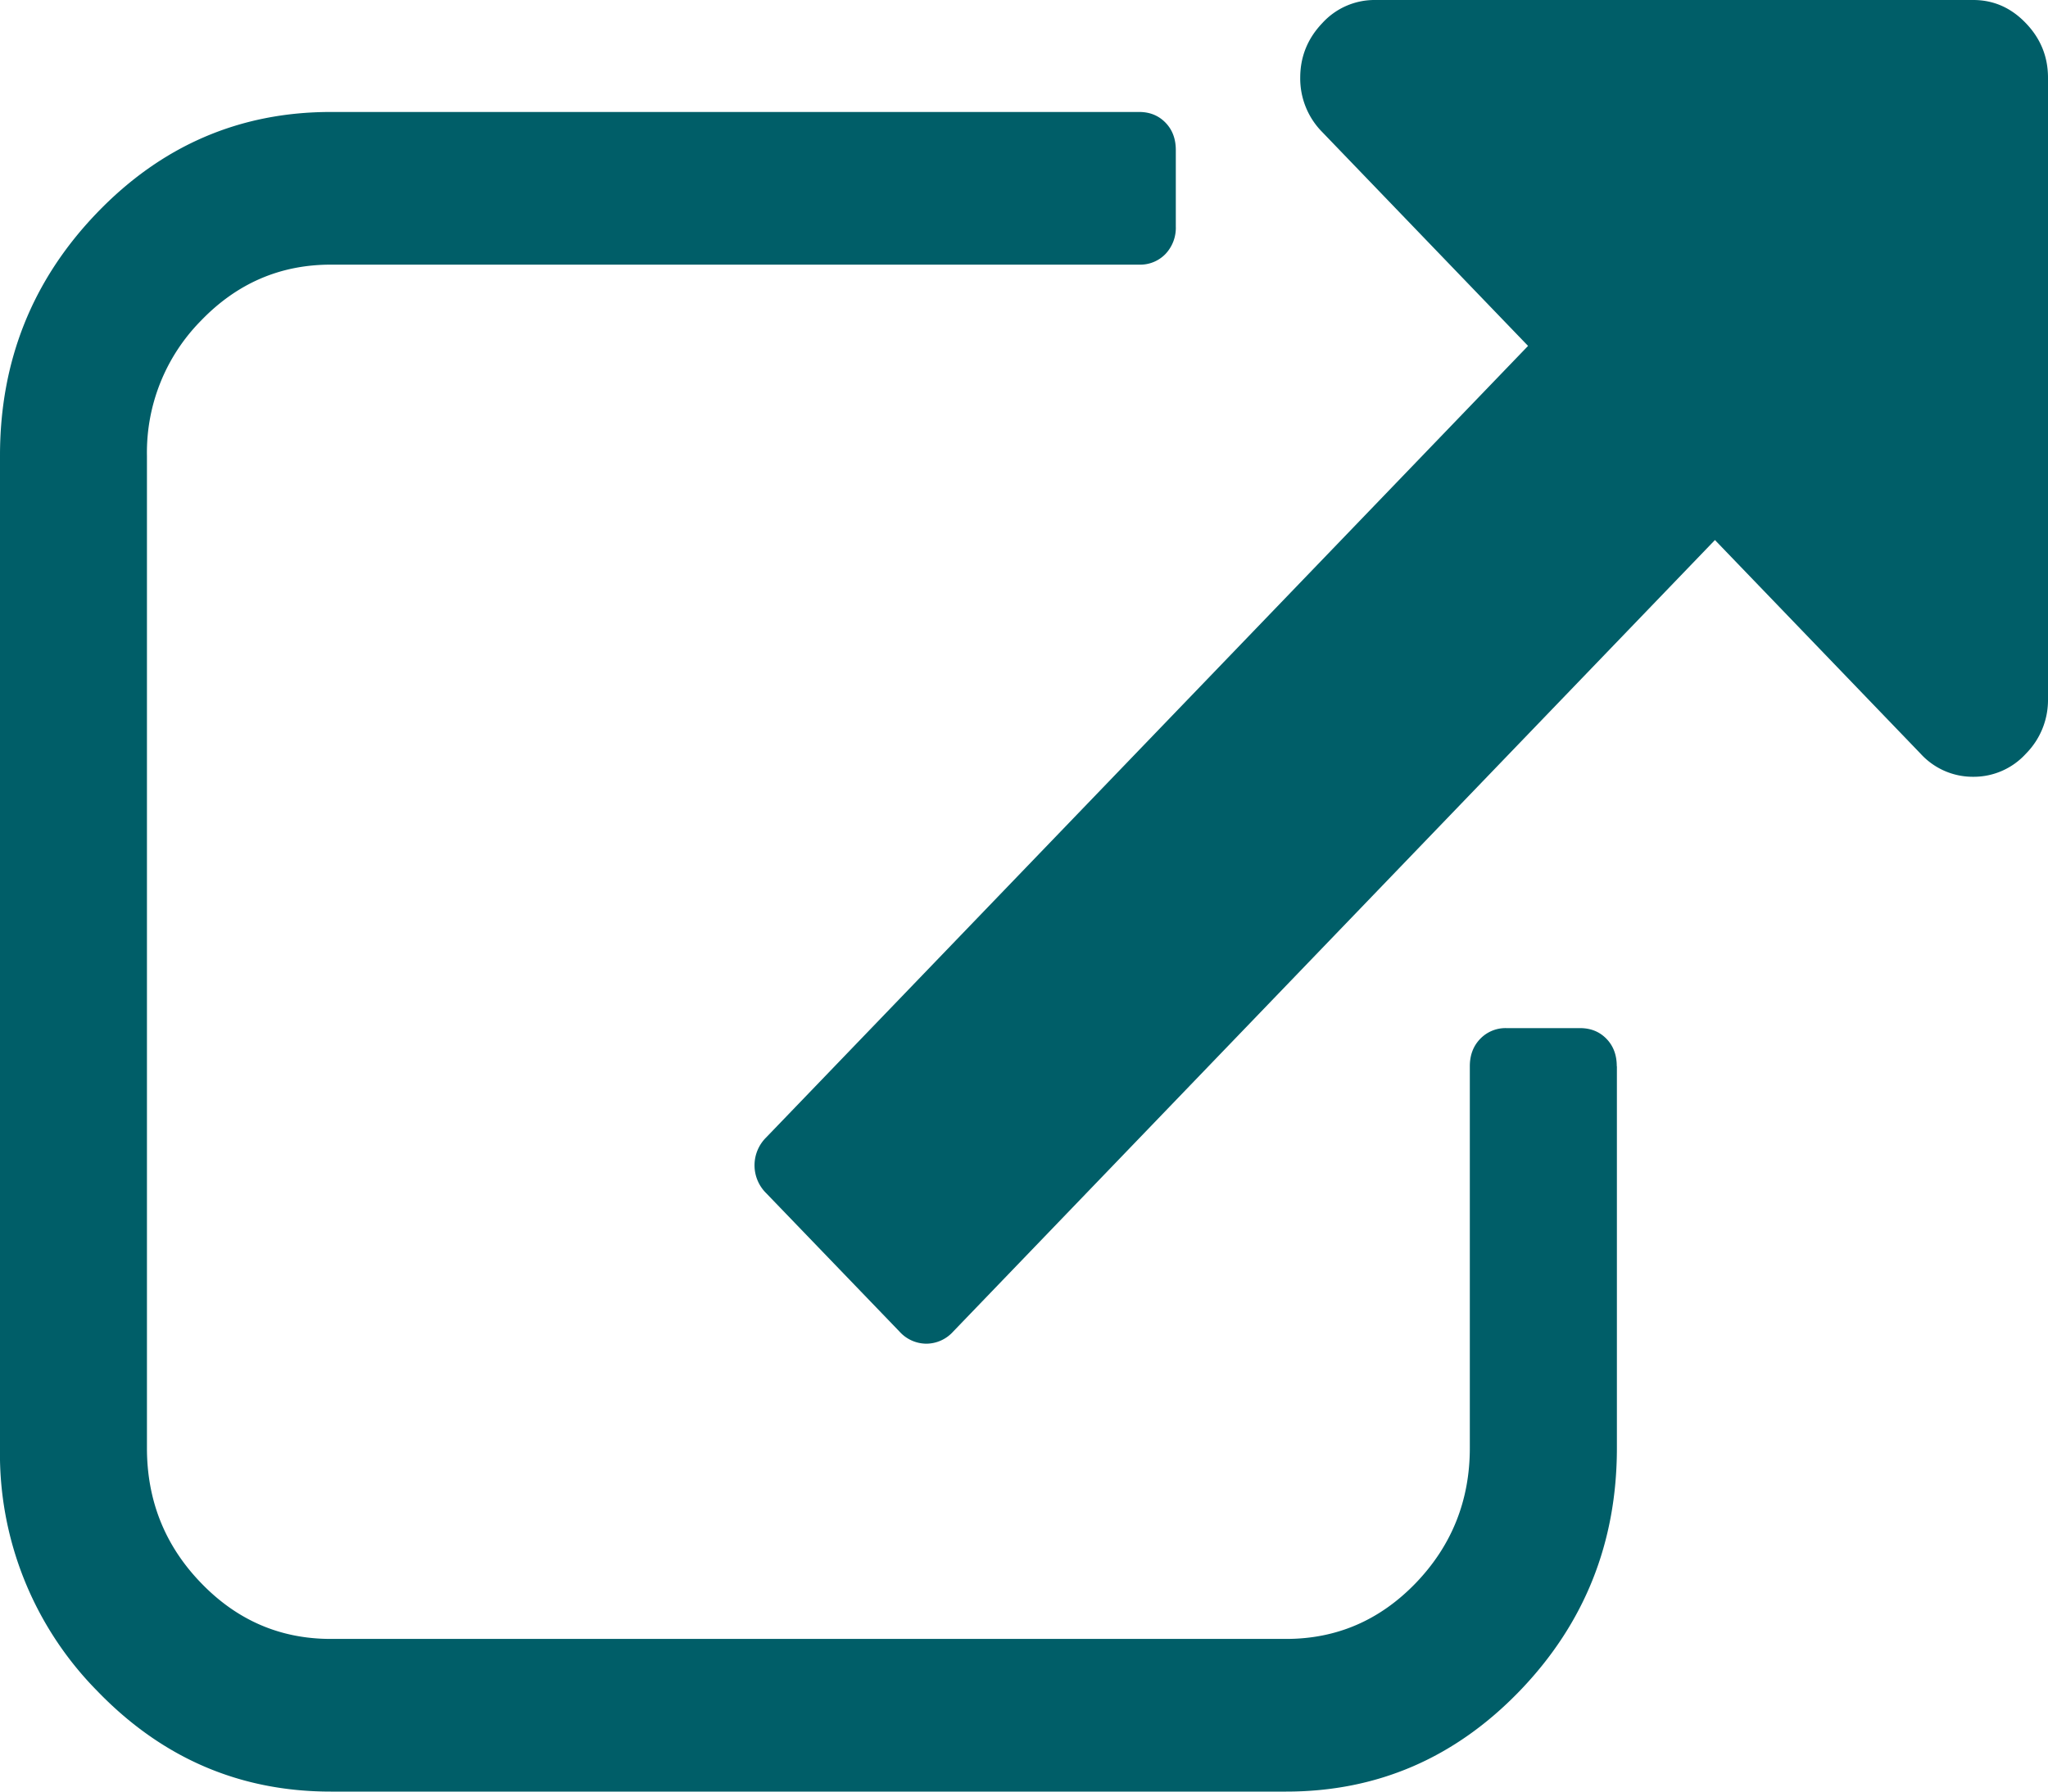
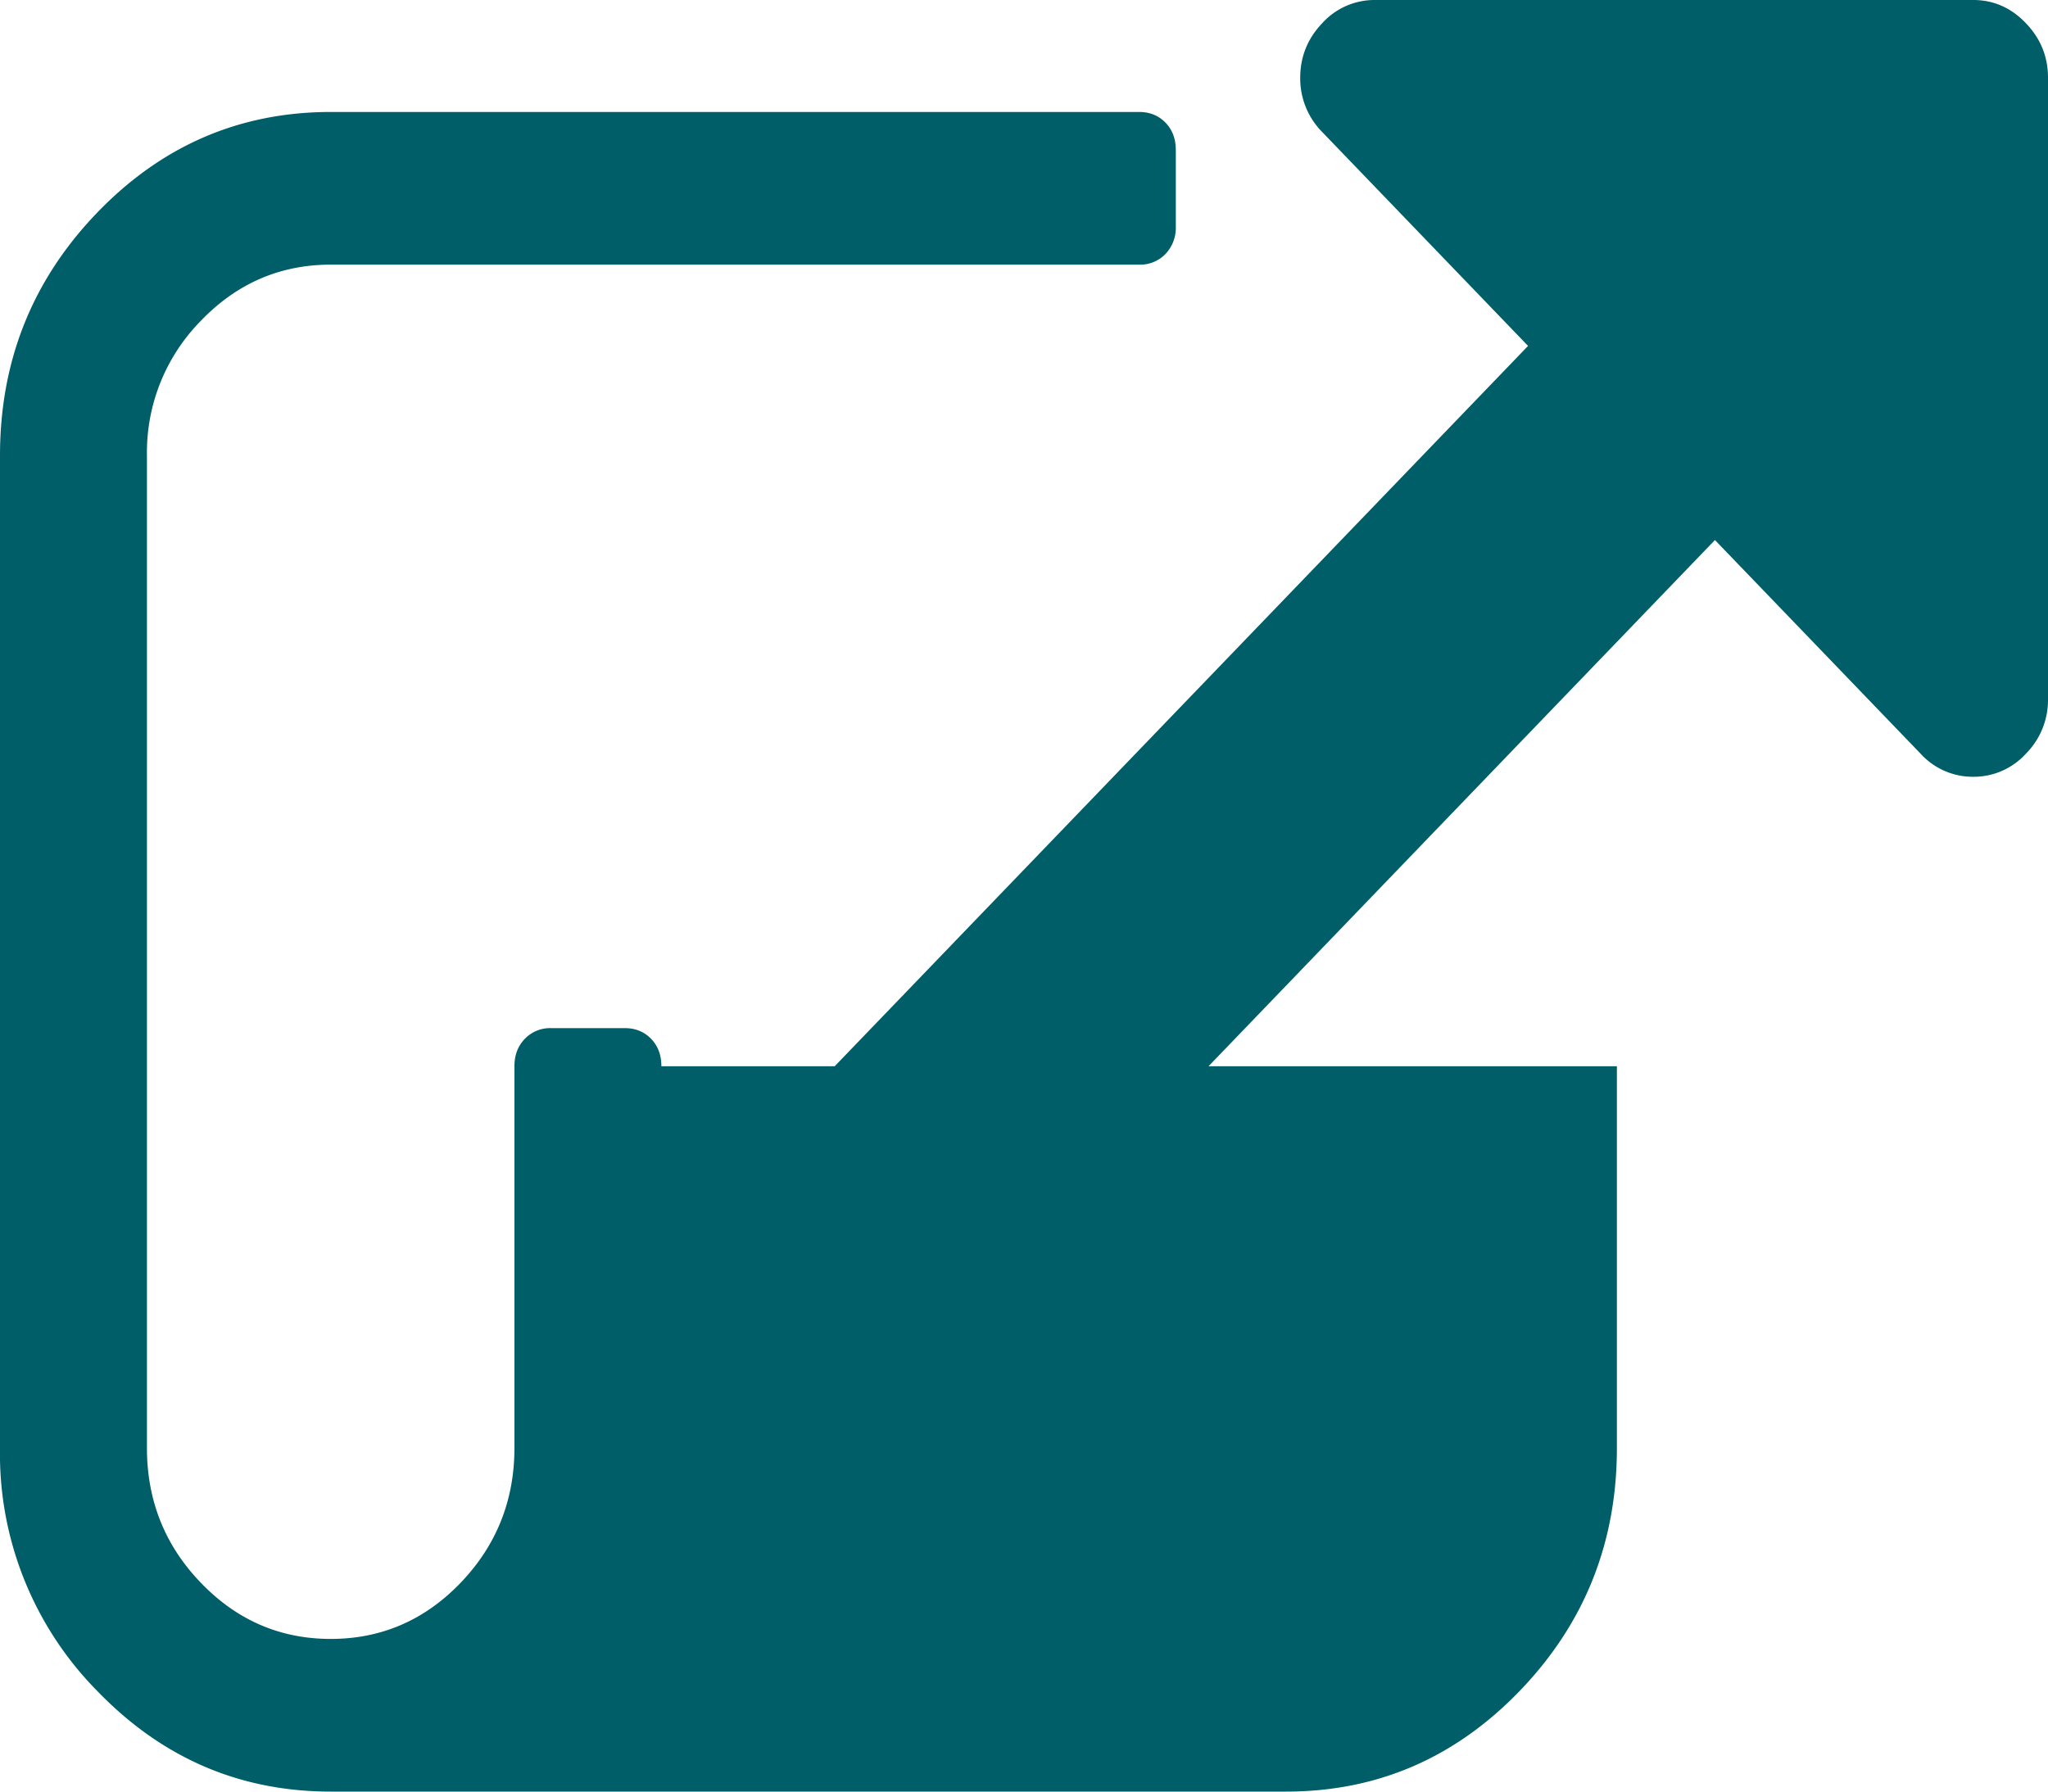
<svg xmlns="http://www.w3.org/2000/svg" width="16" height="14" viewBox="0 0 16 14">
-   <path d="M12.632 8.332v2.983c0 .74-.253 1.372-.758 1.897-.506.525-1.114.788-1.826.788H2.584c-.712 0-1.32-.263-1.826-.788A2.637 2.637 0 0 1 0 11.315V3.56c0-.74.253-1.372.758-1.897.505-.525 1.114-.788 1.826-.788H8.9c.083 0 .152.028.206.084.054.056.08.127.08.214v.597a.297.297 0 0 1-.08.214.274.274 0 0 1-.206.084H2.584c-.395 0-.733.146-1.014.438a1.465 1.465 0 0 0-.422 1.054v7.755c0 .41.14.762.422 1.054.281.292.619.438 1.014.438h7.464c.395 0 .733-.146 1.014-.438.28-.292.421-.644.421-1.054V8.332c0-.087.027-.158.081-.214a.274.274 0 0 1 .206-.084h.574c.084 0 .153.028.207.084.054.056.08.127.08.214zM16 .607v4.856a.595.595 0 0 1-.173.427.551.551 0 0 1-.411.18.551.551 0 0 1-.411-.18l-1.607-1.67-5.951 6.185a.284.284 0 0 1-.21.095.284.284 0 0 1-.21-.095L5.986 9.324a.306.306 0 0 1 0-.436l5.952-6.185-1.607-1.67a.595.595 0 0 1-.173-.426c0-.164.058-.307.173-.427a.551.551 0 0 1 .411-.18h4.674c.158 0 .295.06.41.18.116.12.174.263.174.427z" fill="#005e68" fill-rule="nonzero" />
+   <path d="M12.632 8.332v2.983c0 .74-.253 1.372-.758 1.897-.506.525-1.114.788-1.826.788H2.584c-.712 0-1.32-.263-1.826-.788A2.637 2.637 0 0 1 0 11.315V3.56c0-.74.253-1.372.758-1.897.505-.525 1.114-.788 1.826-.788H8.9c.083 0 .152.028.206.084.054.056.08.127.08.214v.597a.297.297 0 0 1-.08.214.274.274 0 0 1-.206.084H2.584c-.395 0-.733.146-1.014.438a1.465 1.465 0 0 0-.422 1.054v7.755c0 .41.14.762.422 1.054.281.292.619.438 1.014.438c.395 0 .733-.146 1.014-.438.28-.292.421-.644.421-1.054V8.332c0-.087.027-.158.081-.214a.274.274 0 0 1 .206-.084h.574c.084 0 .153.028.207.084.054.056.08.127.08.214zM16 .607v4.856a.595.595 0 0 1-.173.427.551.551 0 0 1-.411.18.551.551 0 0 1-.411-.18l-1.607-1.67-5.951 6.185a.284.284 0 0 1-.21.095.284.284 0 0 1-.21-.095L5.986 9.324a.306.306 0 0 1 0-.436l5.952-6.185-1.607-1.67a.595.595 0 0 1-.173-.426c0-.164.058-.307.173-.427a.551.551 0 0 1 .411-.18h4.674c.158 0 .295.06.41.18.116.12.174.263.174.427z" fill="#005e68" fill-rule="nonzero" />
</svg>